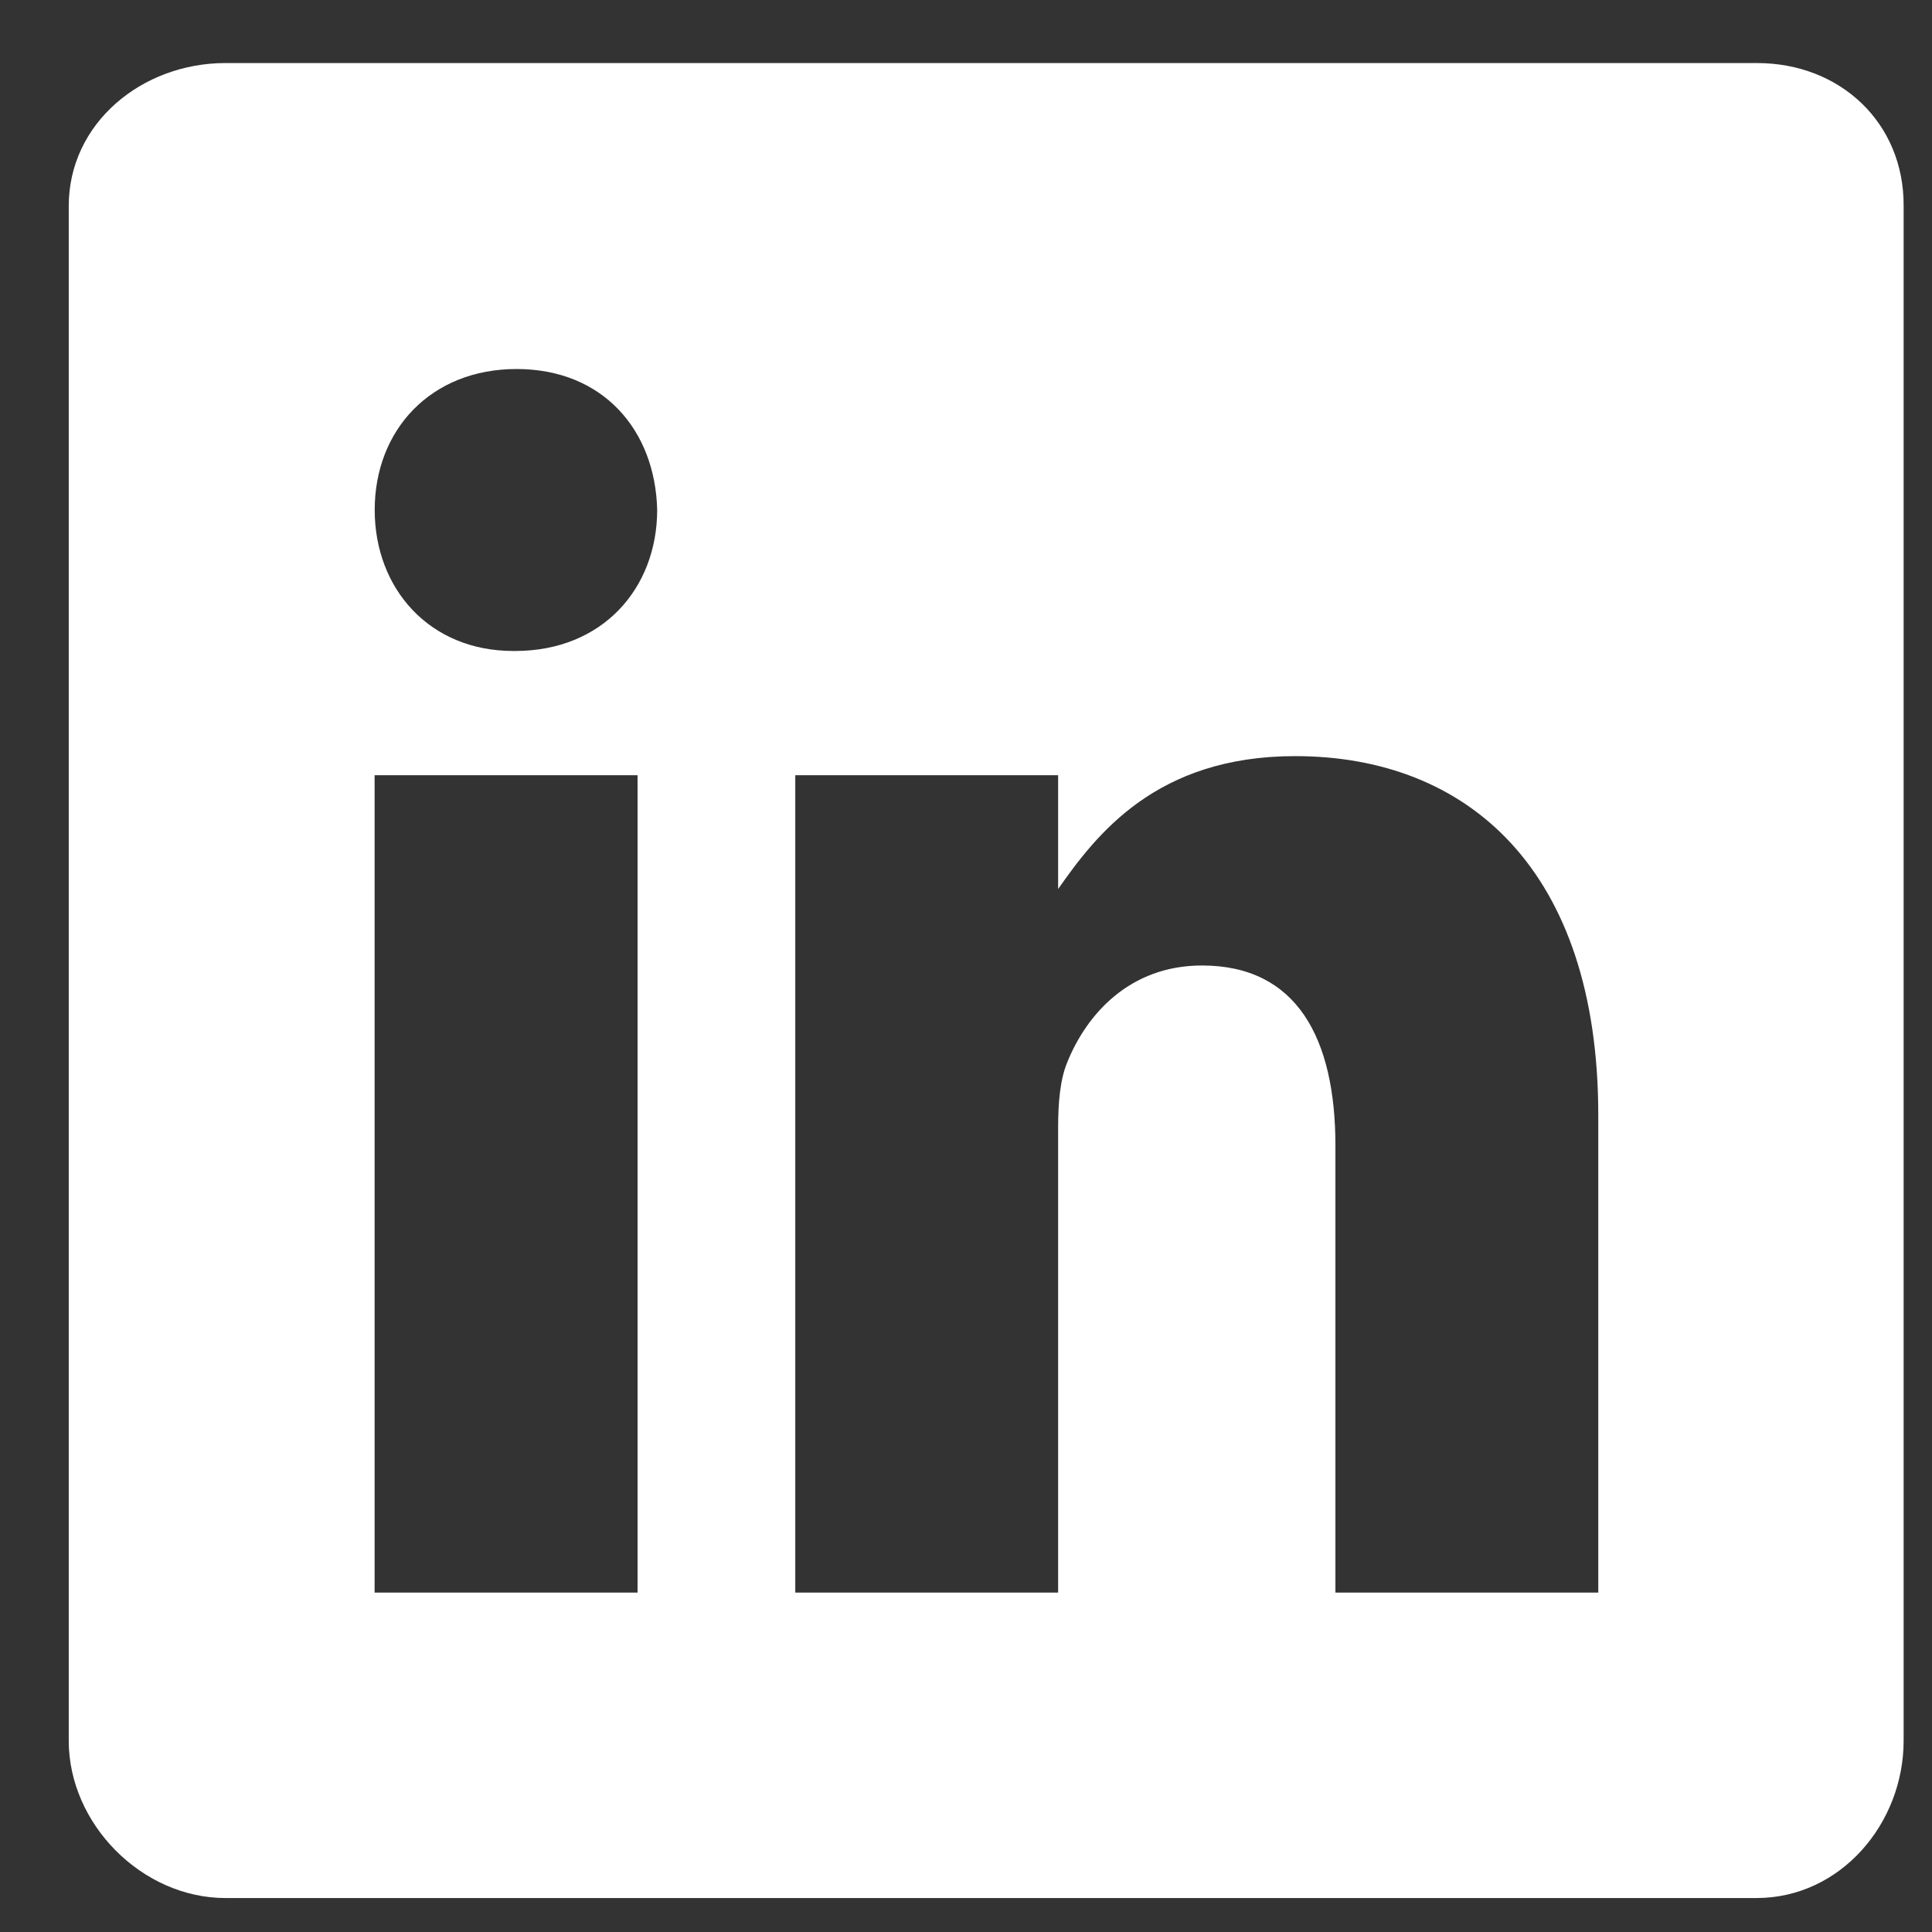
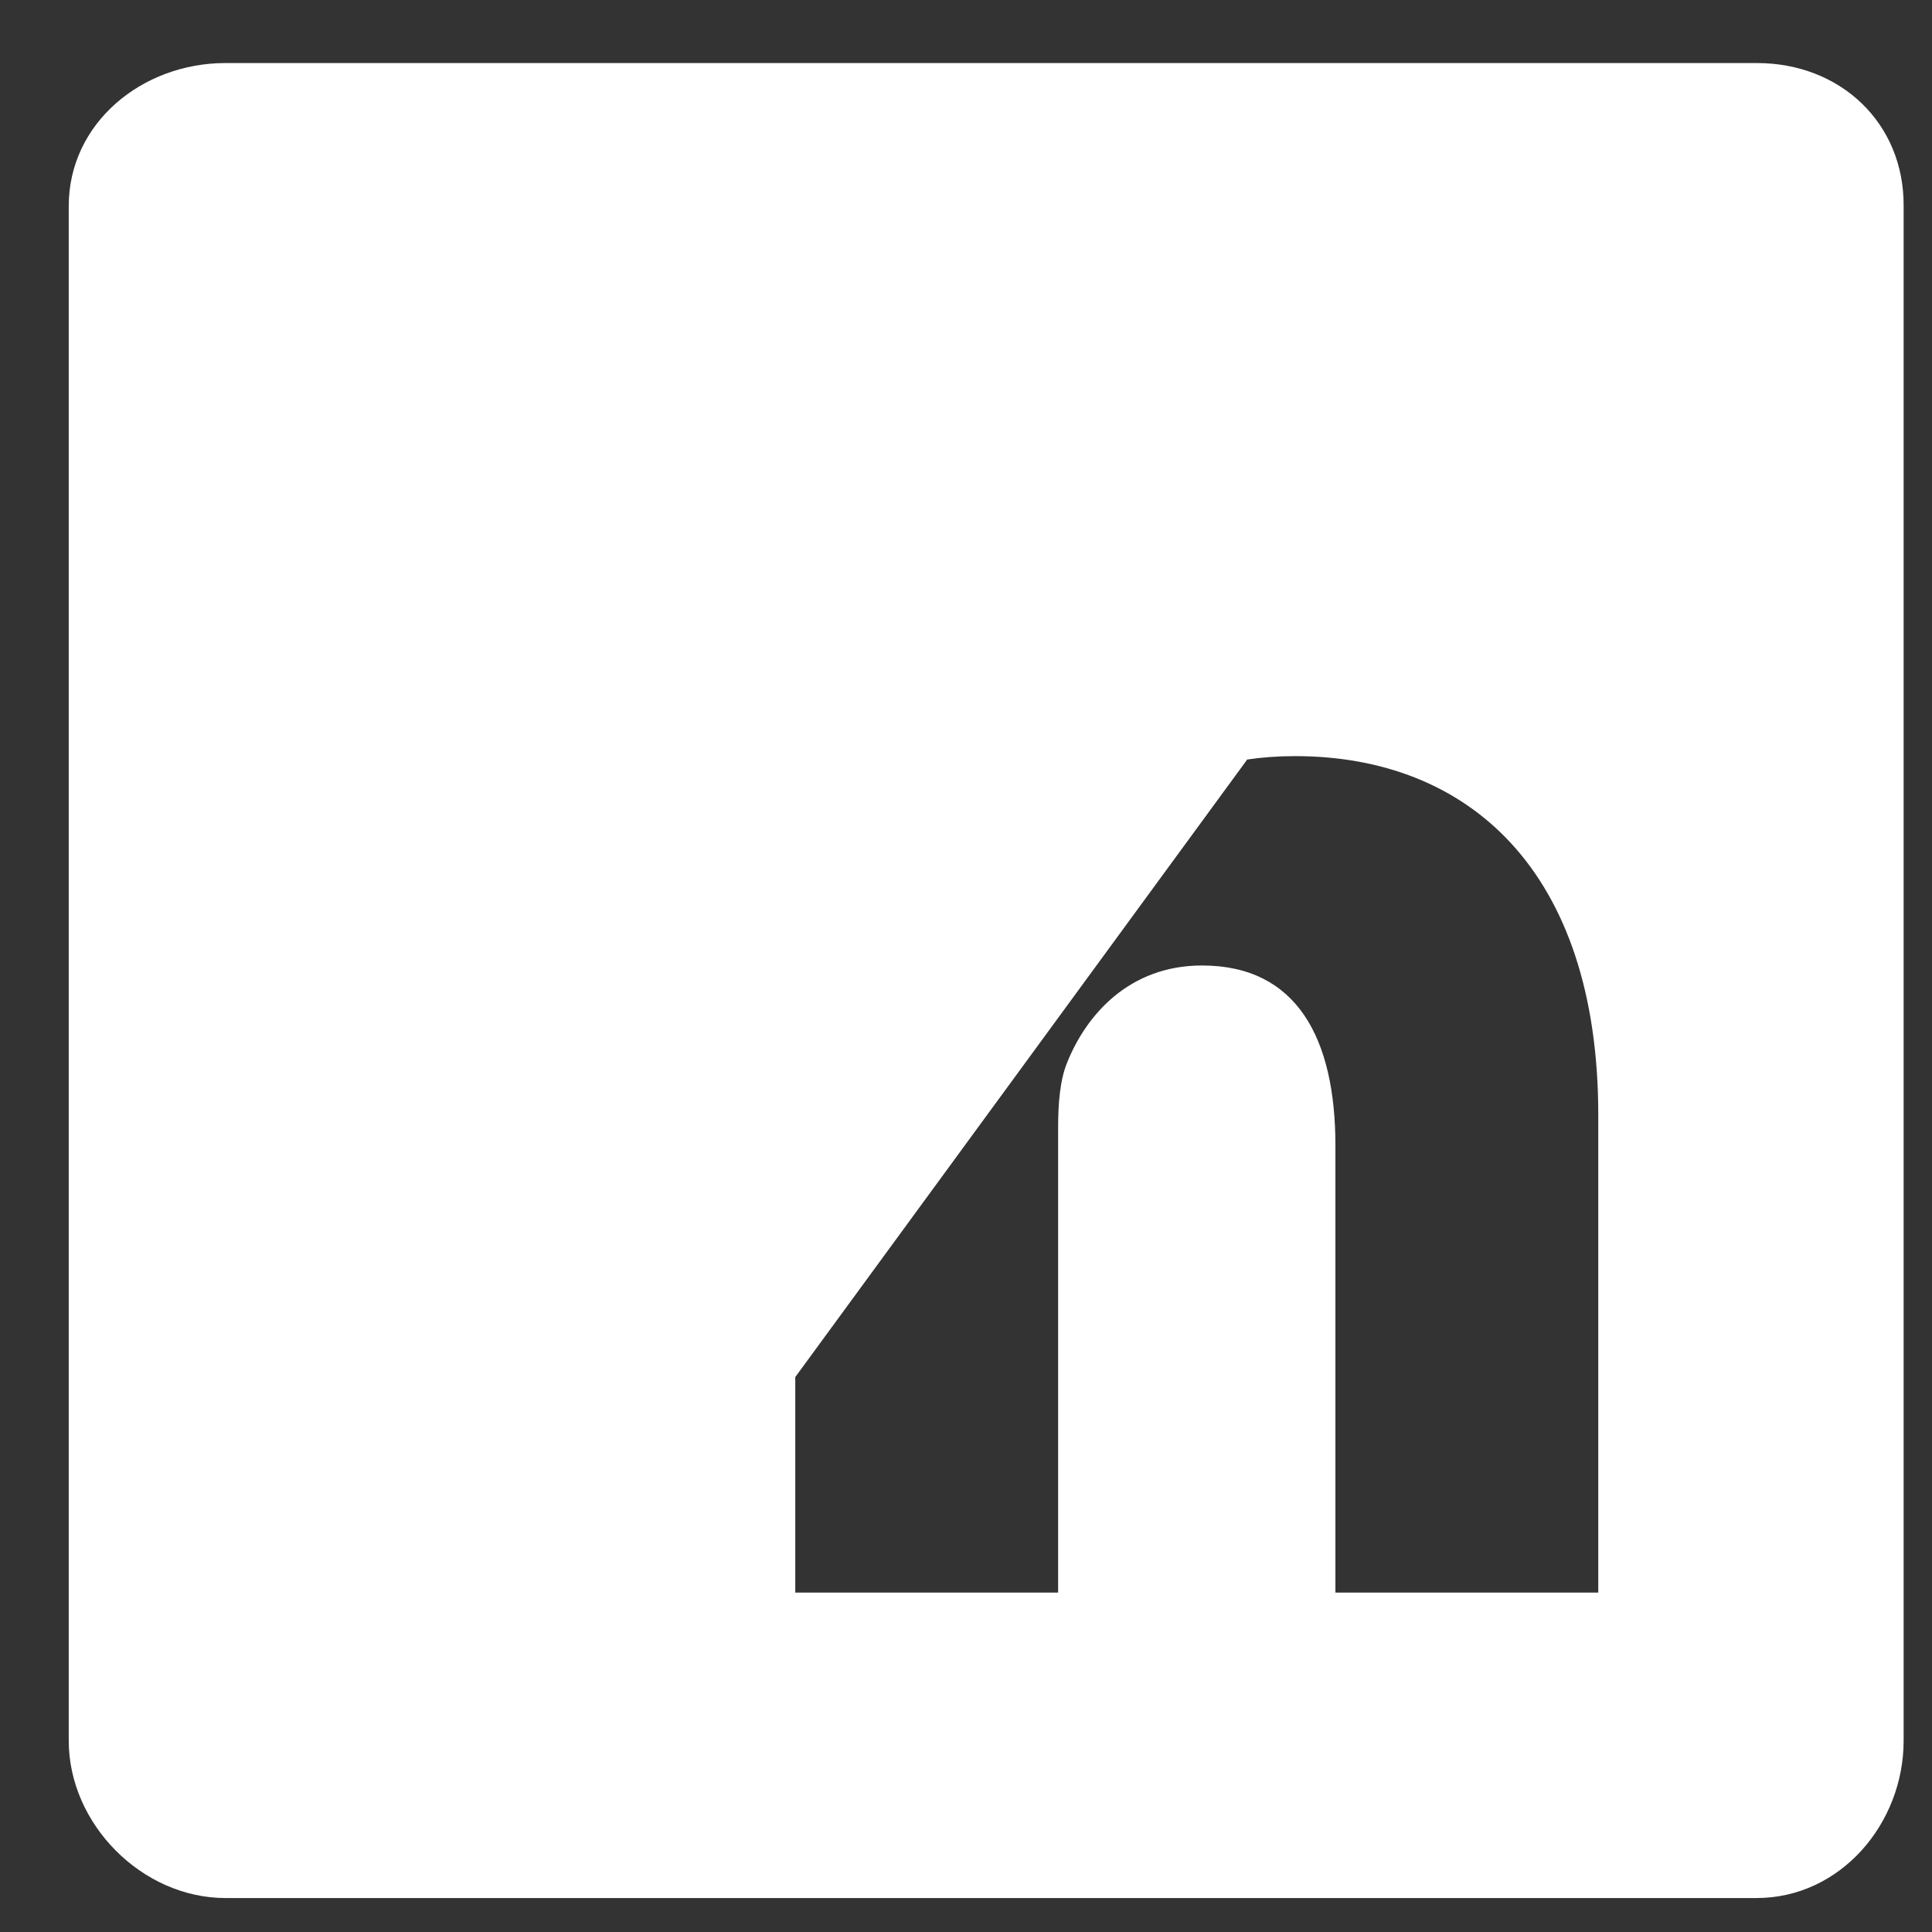
<svg xmlns="http://www.w3.org/2000/svg" width="19" height="19" viewBox="0 0 19 19" fill="none">
  <rect x="0" y="0" width="19" height="19" fill="#333333" stroke="none" />
-   <path d="M17.278 0.62H2.218C1.395 0.62 0.676 1.212 0.676 2.026V17.119C0.676 17.937 1.395 18.666 2.218 18.666H17.274C18.101 18.666 18.721 17.932 18.721 17.119V2.026C18.726 1.212 18.101 0.62 17.278 0.62ZM6.27 15.662H3.684V7.624H6.27V15.662ZM5.066 6.402H5.048C4.22 6.402 3.685 5.786 3.685 5.015C3.685 4.23 4.235 3.629 5.08 3.629C5.926 3.629 6.444 4.226 6.463 5.015C6.462 5.786 5.926 6.402 5.066 6.402ZM15.718 15.662H13.133V11.267C13.133 10.214 12.756 9.495 11.821 9.495C11.107 9.495 10.684 9.978 10.495 10.449C10.425 10.618 10.406 10.849 10.406 11.084V15.662H7.821V7.624H10.406V8.743C10.782 8.207 11.37 7.436 12.737 7.436C14.434 7.436 15.718 8.555 15.718 10.966L15.718 15.662Z" fill="white" />
+   <path d="M17.278 0.62H2.218C1.395 0.62 0.676 1.212 0.676 2.026V17.119C0.676 17.937 1.395 18.666 2.218 18.666H17.274C18.101 18.666 18.721 17.932 18.721 17.119V2.026C18.726 1.212 18.101 0.62 17.278 0.62ZH3.684V7.624H6.27V15.662ZM5.066 6.402H5.048C4.22 6.402 3.685 5.786 3.685 5.015C3.685 4.23 4.235 3.629 5.08 3.629C5.926 3.629 6.444 4.226 6.463 5.015C6.462 5.786 5.926 6.402 5.066 6.402ZM15.718 15.662H13.133V11.267C13.133 10.214 12.756 9.495 11.821 9.495C11.107 9.495 10.684 9.978 10.495 10.449C10.425 10.618 10.406 10.849 10.406 11.084V15.662H7.821V7.624H10.406V8.743C10.782 8.207 11.37 7.436 12.737 7.436C14.434 7.436 15.718 8.555 15.718 10.966L15.718 15.662Z" fill="white" />
</svg>